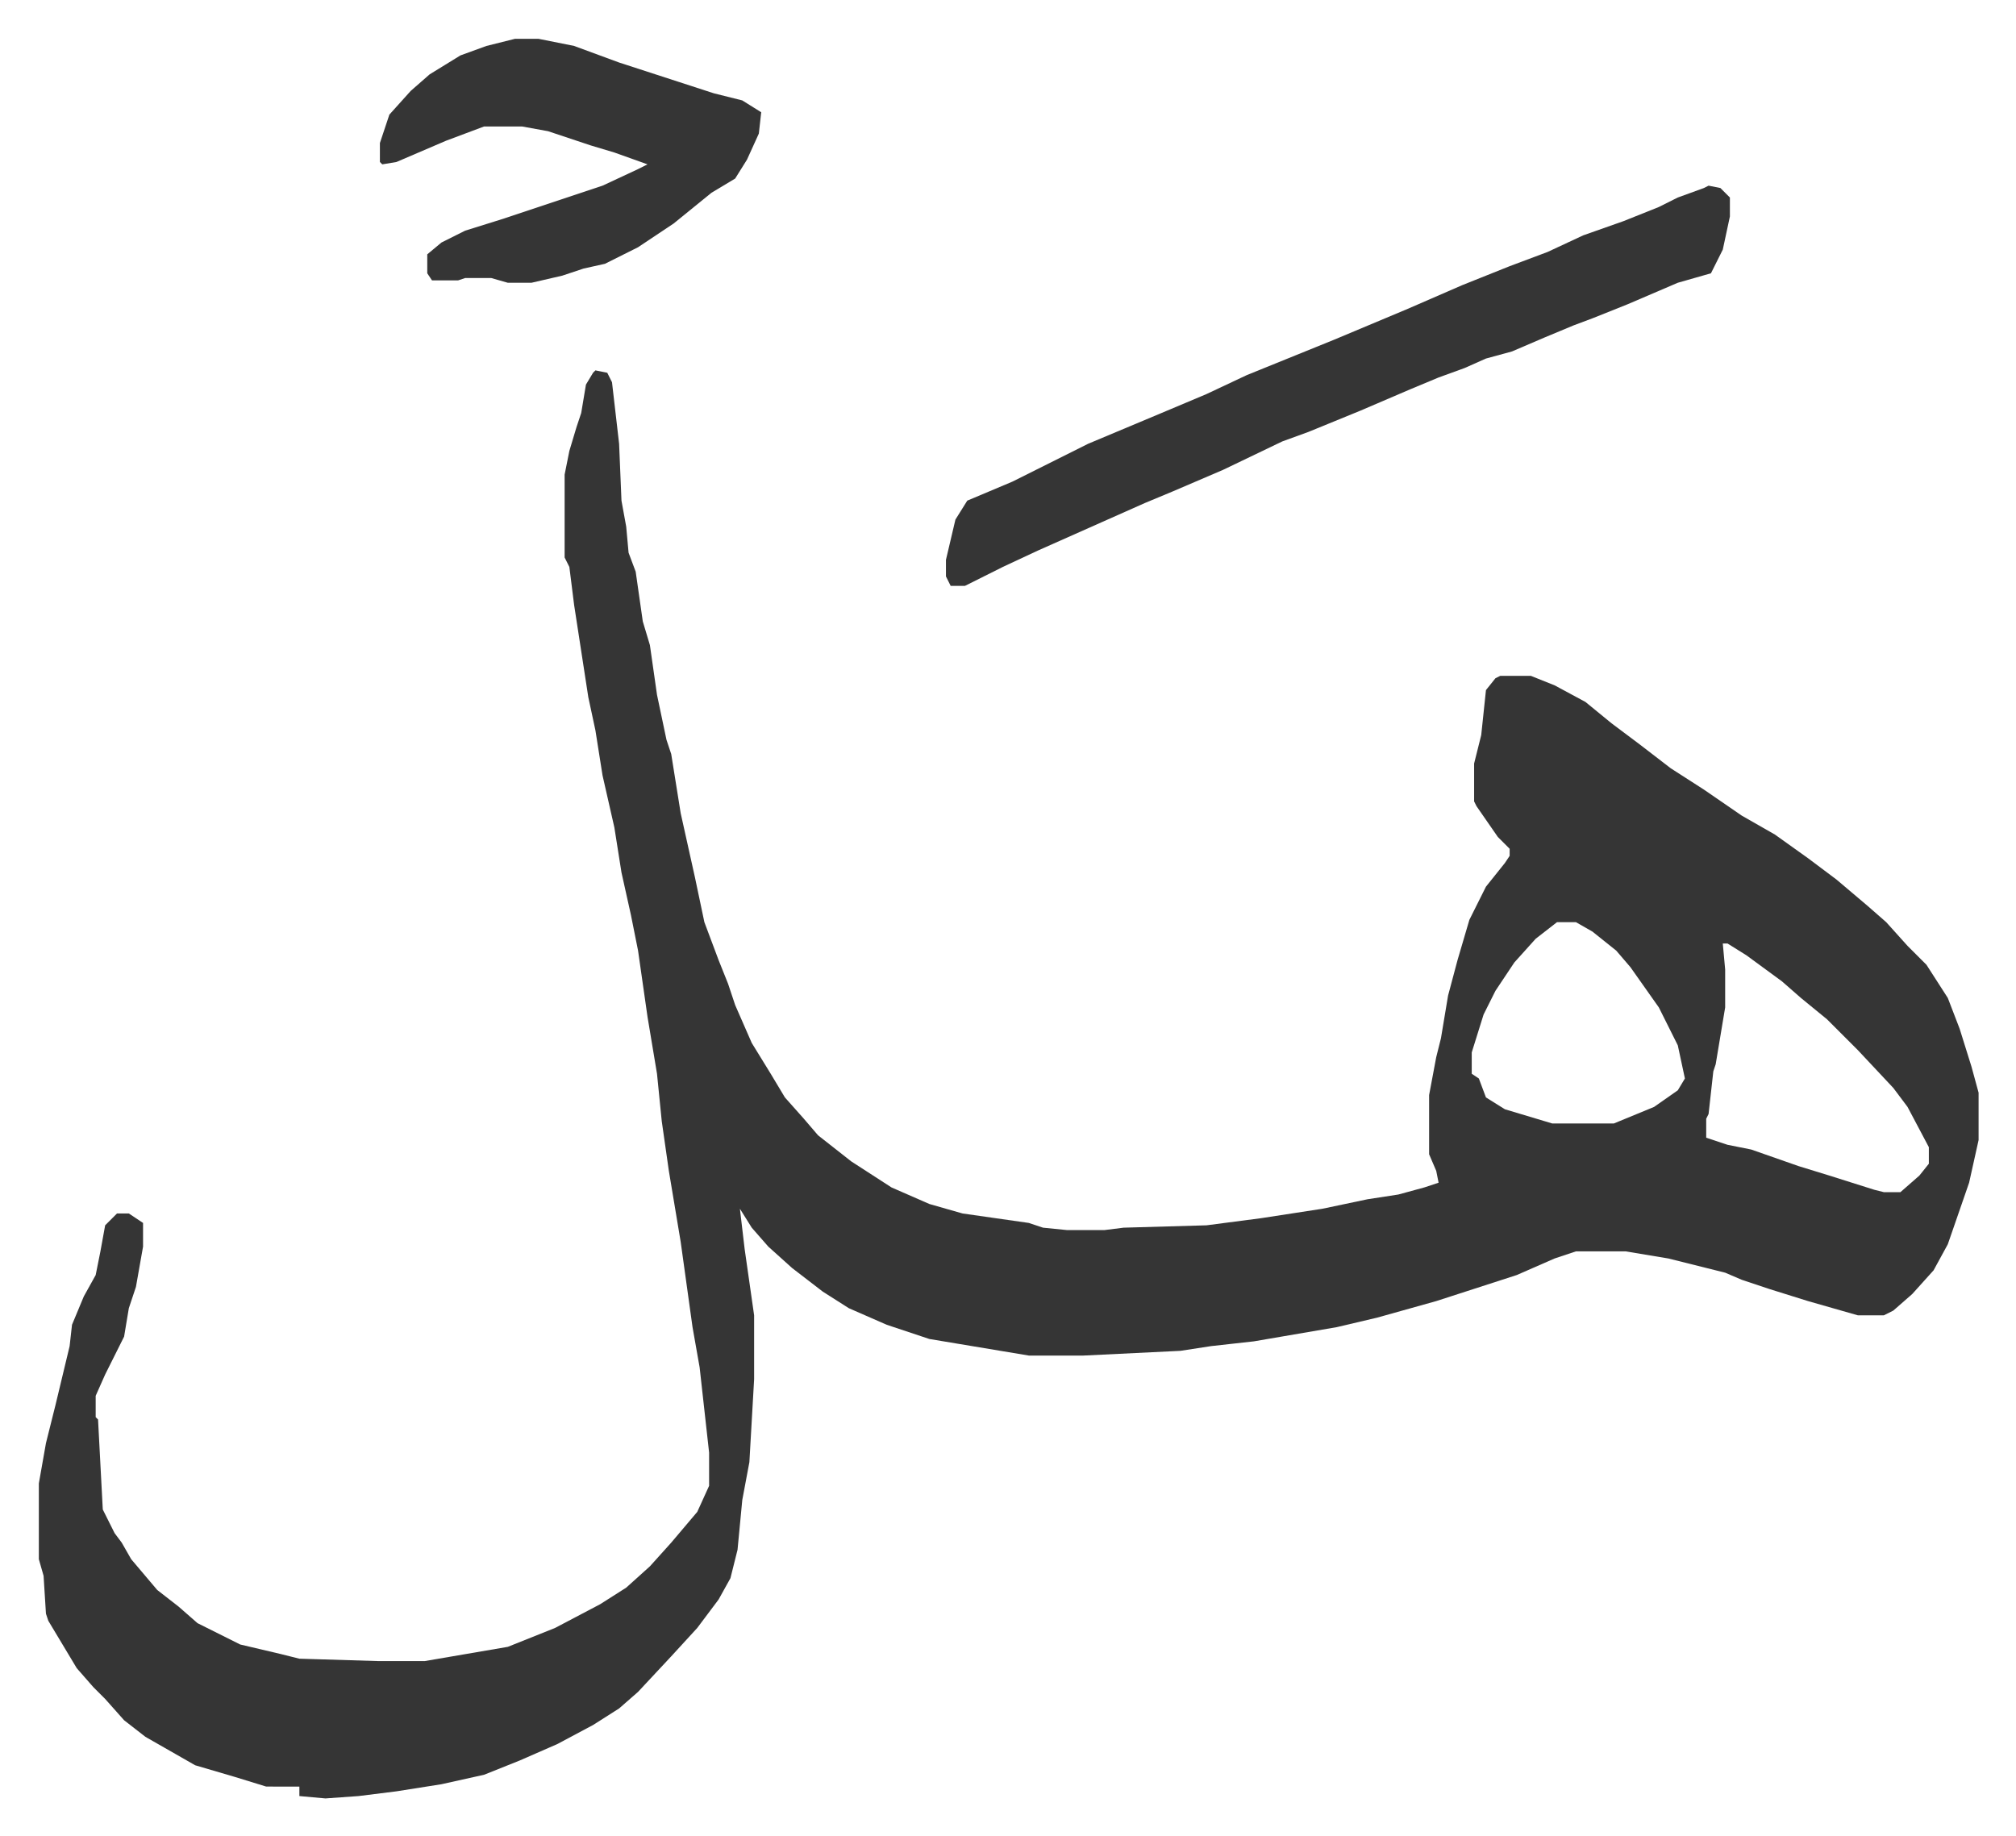
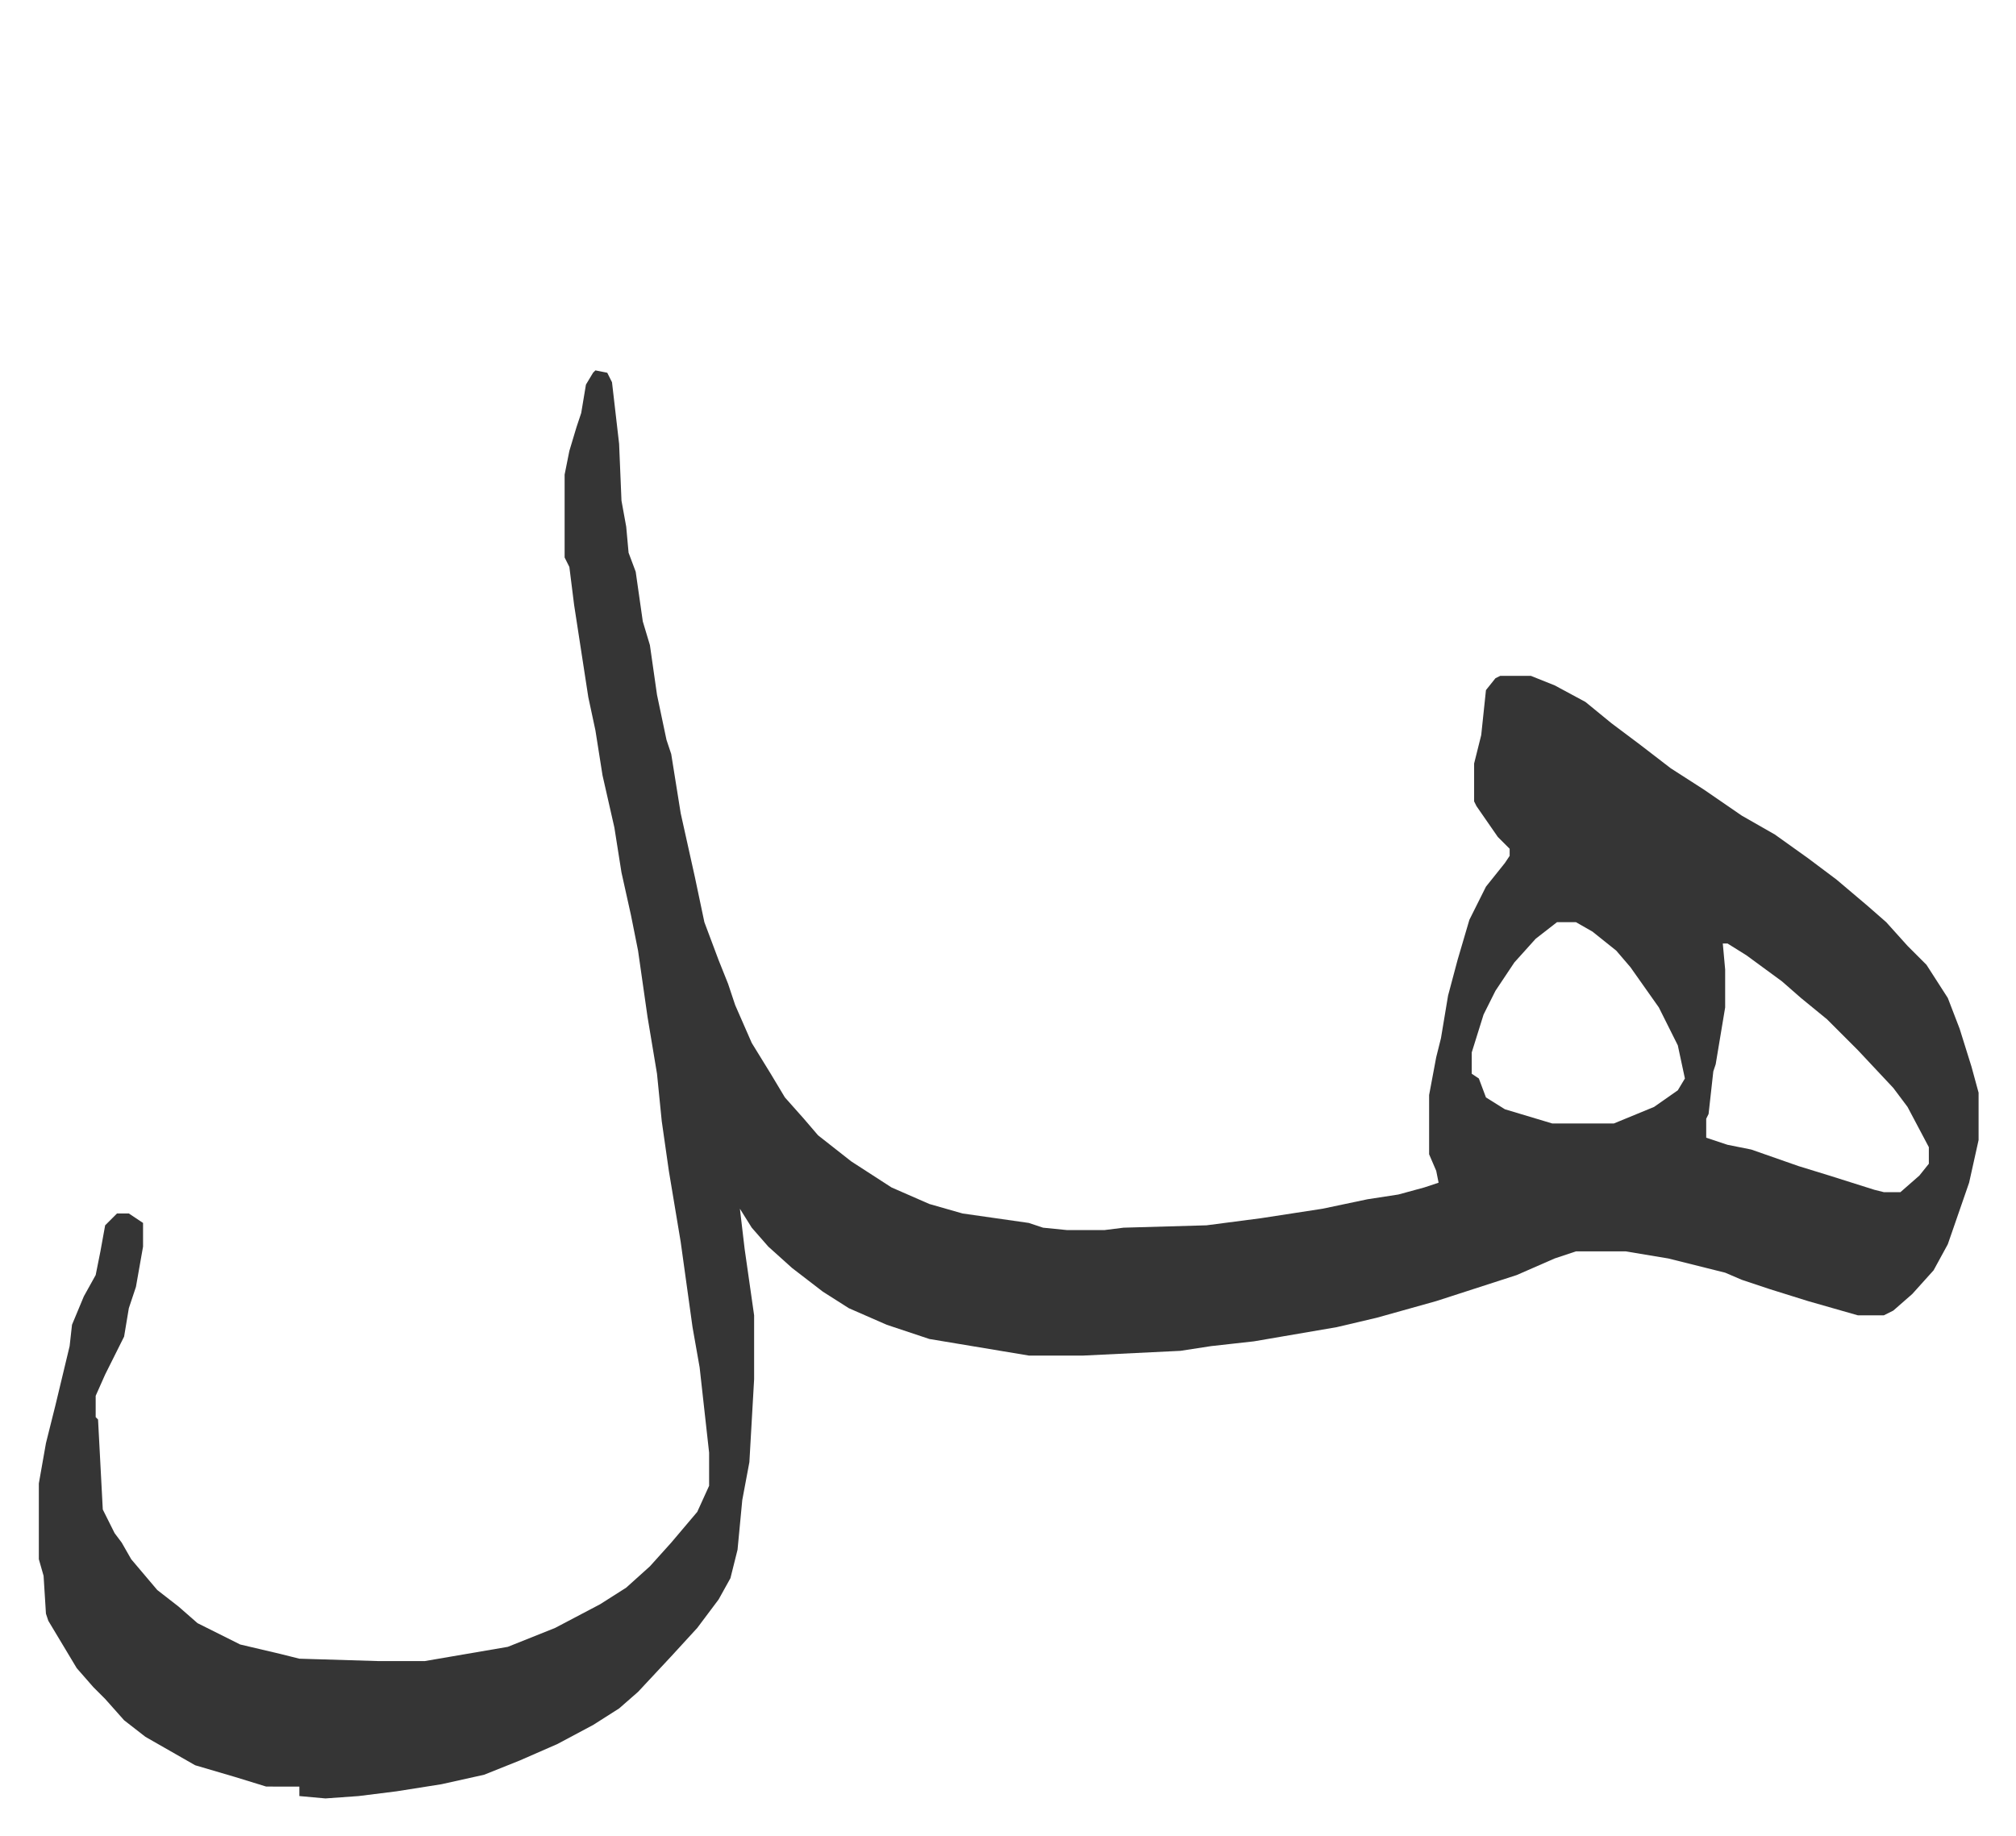
<svg xmlns="http://www.w3.org/2000/svg" viewBox="-16.4 379.6 851.2 775.2">
  <path fill="#353535" id="rule_normal" d="m235 536 5 1 2 4 3 26 1 24 2 11 1 11 3 8 3 21 3 10 3 21 4 19 2 6 4 25 6 27 4 19 6 16 4 10 3 9 7 16 8 13 6 10 8 9 6 7 14 11 17 11 16 7 14 4 28 4 6 2 10 1h16l8-1 35-1 23-3 26-4 19-4 13-2 11-3 6-2-1-5-3-7v-25l3-16 2-8 3-18 4-15 5-17 7-14 8-10 2-3v-3l-5-5-9-13-1-2v-16l3-12 2-19 4-5 2-1h13l10 4 13 7 11 9 12 9 13 10 14 9 16 11 14 8 14 10 12 9 13 11 8 7 9 10 8 8 9 14 5 13 5 16 3 11v20l-4 18-9 26-6 11-9 10-8 7-4 2h-11l-21-6-16-5-12-4-7-3-24-6-18-3h-21l-9 3-16 7-34 11-25 7-17 4-35 6-18 2-13 2-41 2h-23l-30-5-12-2-18-6-16-7-11-7-13-10-10-9-7-8-5-8 2 17 4 28v27l-2 35-3 16-2 21-3 12-5 9-9 12-11 12-14 15-8 7-11 7-15 8-16 7-15 6-18 4-19 3-16 2-14 1-11-1v-4H96l-13-4-17-5-21-12-9-7-8-9-5-5-7-8-12-20-1-3-1-16-2-7v-32l3-17 4-16 6-25 1-9 5-12 5-9 2-10 2-11 5-5h5l6 4v10l-3 17-3 9-2 12-8 16-4 9v9l1 1 2 38 5 10 3 4 4 7 11 13 9 7 8 7 18 9 17 4 8 2 33 1h20l35-6 20-8 19-10 11-7 10-9 9-10 11-13 5-11v-14l-4-36-3-17-5-36-5-30-3-21-2-20-4-24-4-28-3-15-4-18-3-19-5-22-3-19-3-14-6-39-2-16-2-4v-35l2-10 3-10 2-6 2-12 3-5zm406 233-9 7-9 10-8 12-5 10-5 16v9l3 2 3 8 8 5 20 6h26l17-7 10-7 3-5-3-14-8-16-12-17-6-7-10-8-7-4zm70 9 1 11v16l-4 24-1 3-2 18-1 2v8l9 3 10 2 20 7 13 4 19 6 4 1h7l8-7 4-5v-7l-9-17-6-8-15-16-13-13-11-9-8-7-15-11-8-5z" />
-   <path fill="#353535" id="rule_normal" d="m705 458 5 1 4 4v8l-3 14-5 10-14 4-21 9-15 6-8 3-12 5-14 6-11 3-9 4-11 4-12 5-21 9-22 9-11 4-25 12-21 9-12 5-18 8-27 12-15 7-16 8h-6l-2-4v-7l4-17 5-8 19-8 16-8 16-8 31-13 19-8 17-8 37-15 31-13 23-10 20-8 16-6 15-7 17-6 15-6 8-4 11-4zm-504-62h10l15 3 19 7 40 13 12 3 8 5-1 9-5 11-5 8-10 6-16 13-15 10-14 7-9 2-9 3-13 3h-10l-7-2h-11l-3 1h-11l-2-3v-8l6-5 10-5 16-5 24-8 18-6 15-7 4-2-14-5-10-3-9-3-9-3-11-2h-16l-16 6-21 9-6 1-1-1v-8l4-12 9-10 8-7 13-8 11-4z" />
</svg>